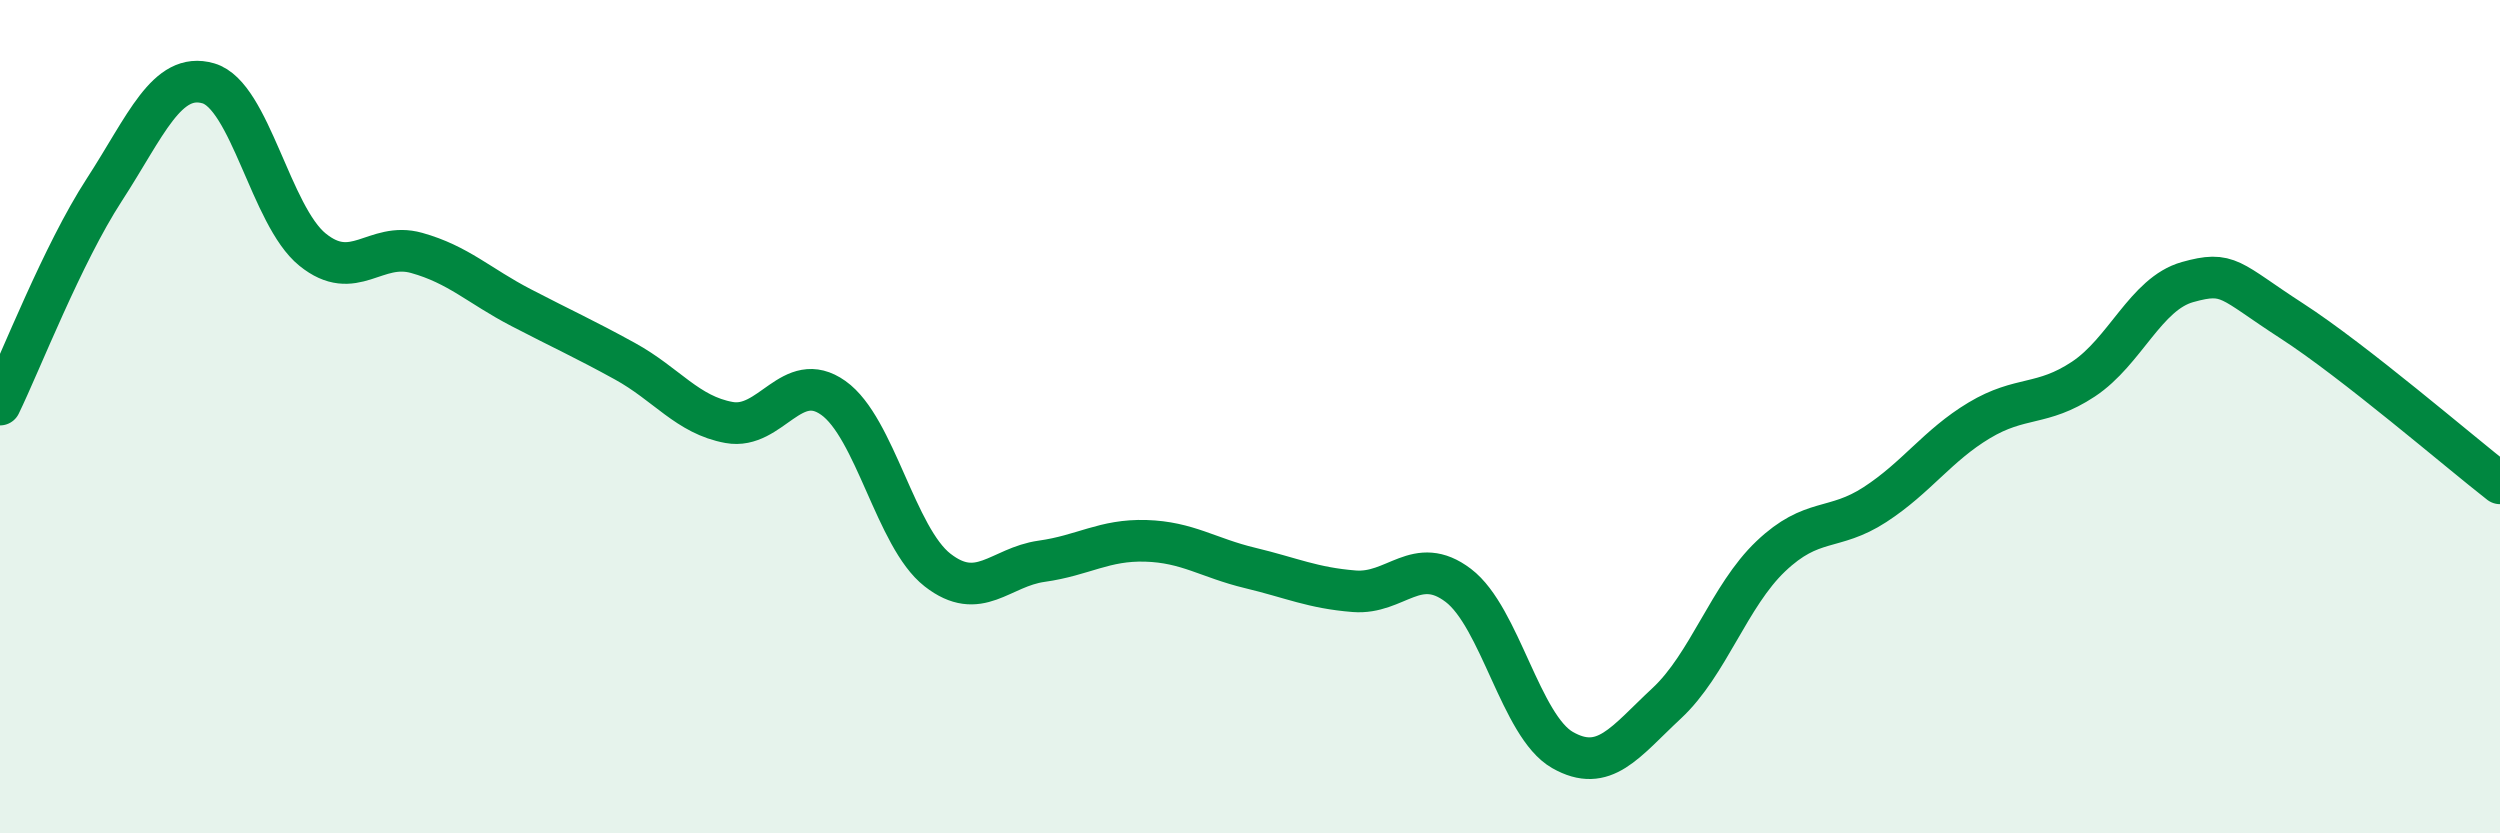
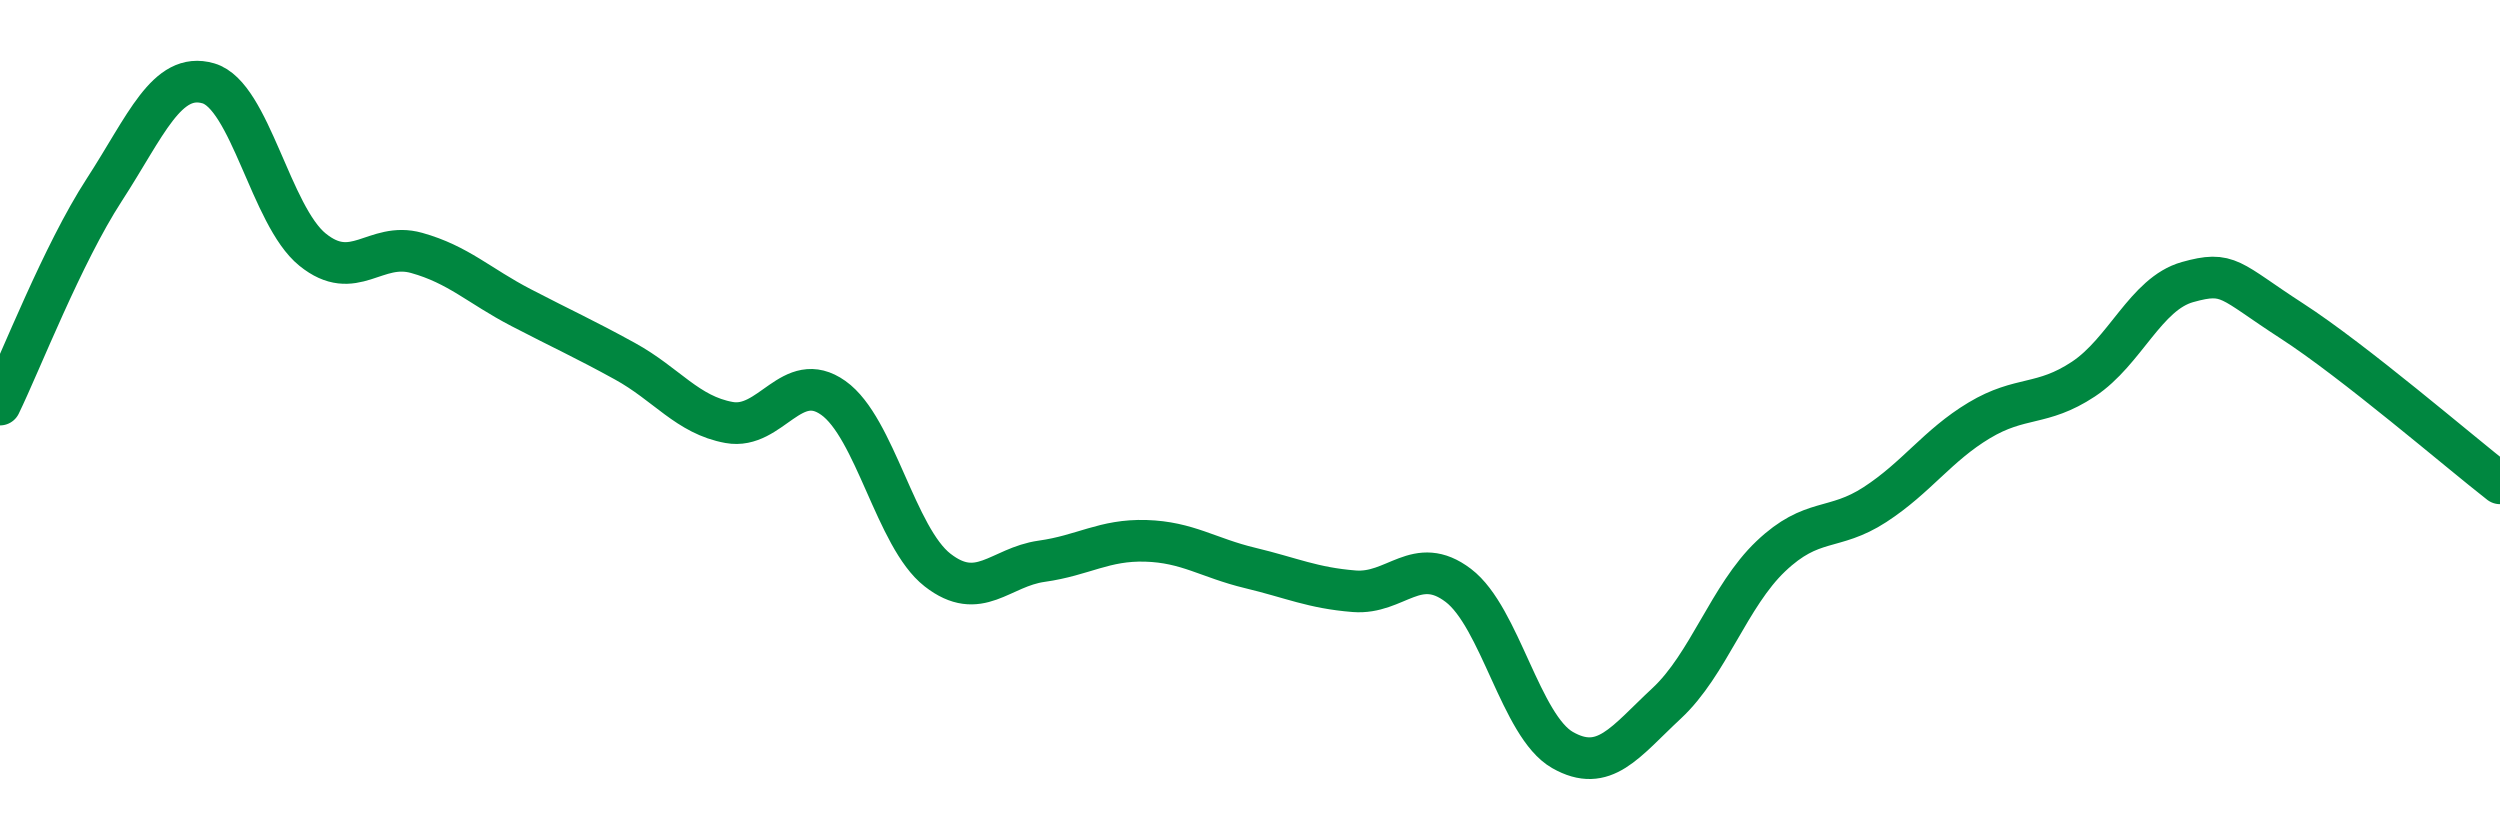
<svg xmlns="http://www.w3.org/2000/svg" width="60" height="20" viewBox="0 0 60 20">
-   <path d="M 0,9.71 C 0.5,8.68 1.5,6.1 2.5,4.56 C 3.5,3.02 4,1.71 5,2 C 6,2.29 6.5,5.18 7.5,5.99 C 8.5,6.8 9,5.79 10,6.07 C 11,6.35 11.5,6.86 12.5,7.38 C 13.5,7.9 14,8.12 15,8.67 C 16,9.22 16.5,9.96 17.5,10.14 C 18.5,10.32 19,8.84 20,9.55 C 21,10.26 21.5,12.9 22.5,13.68 C 23.5,14.46 24,13.61 25,13.47 C 26,13.33 26.5,12.95 27.5,12.98 C 28.5,13.01 29,13.39 30,13.63 C 31,13.87 31.5,14.11 32.5,14.19 C 33.5,14.27 34,13.29 35,14.05 C 36,14.81 36.5,17.43 37.5,18 C 38.5,18.57 39,17.81 40,16.88 C 41,15.95 41.5,14.3 42.5,13.35 C 43.5,12.4 44,12.76 45,12.11 C 46,11.46 46.5,10.69 47.5,10.09 C 48.5,9.49 49,9.76 50,9.1 C 51,8.44 51.5,7.05 52.5,6.77 C 53.5,6.49 53.5,6.73 55,7.7 C 56.5,8.67 59,10.82 60,11.6L60 20L0 20Z" fill="#008740" opacity="0.1" stroke-linecap="round" stroke-linejoin="round" />
  <path d="M 0,9.71 C 0.5,8.68 1.5,6.1 2.5,4.56 C 3.5,3.02 4,1.71 5,2 C 6,2.29 6.5,5.18 7.5,5.99 C 8.5,6.8 9,5.79 10,6.07 C 11,6.35 11.5,6.86 12.5,7.38 C 13.5,7.9 14,8.12 15,8.67 C 16,9.22 16.5,9.96 17.5,10.14 C 18.5,10.32 19,8.84 20,9.55 C 21,10.26 21.5,12.9 22.5,13.68 C 23.5,14.46 24,13.61 25,13.47 C 26,13.33 26.5,12.95 27.5,12.98 C 28.5,13.01 29,13.39 30,13.63 C 31,13.87 31.5,14.11 32.5,14.19 C 33.5,14.27 34,13.29 35,14.05 C 36,14.81 36.5,17.43 37.5,18 C 38.5,18.57 39,17.81 40,16.88 C 41,15.95 41.5,14.3 42.5,13.35 C 43.5,12.4 44,12.76 45,12.11 C 46,11.46 46.5,10.69 47.5,10.09 C 48.5,9.49 49,9.76 50,9.1 C 51,8.44 51.5,7.05 52.5,6.77 C 53.5,6.49 53.5,6.73 55,7.7 C 56.5,8.67 59,10.82 60,11.6" stroke="#008740" stroke-width="1" fill="none" stroke-linecap="round" stroke-linejoin="round" />
</svg>